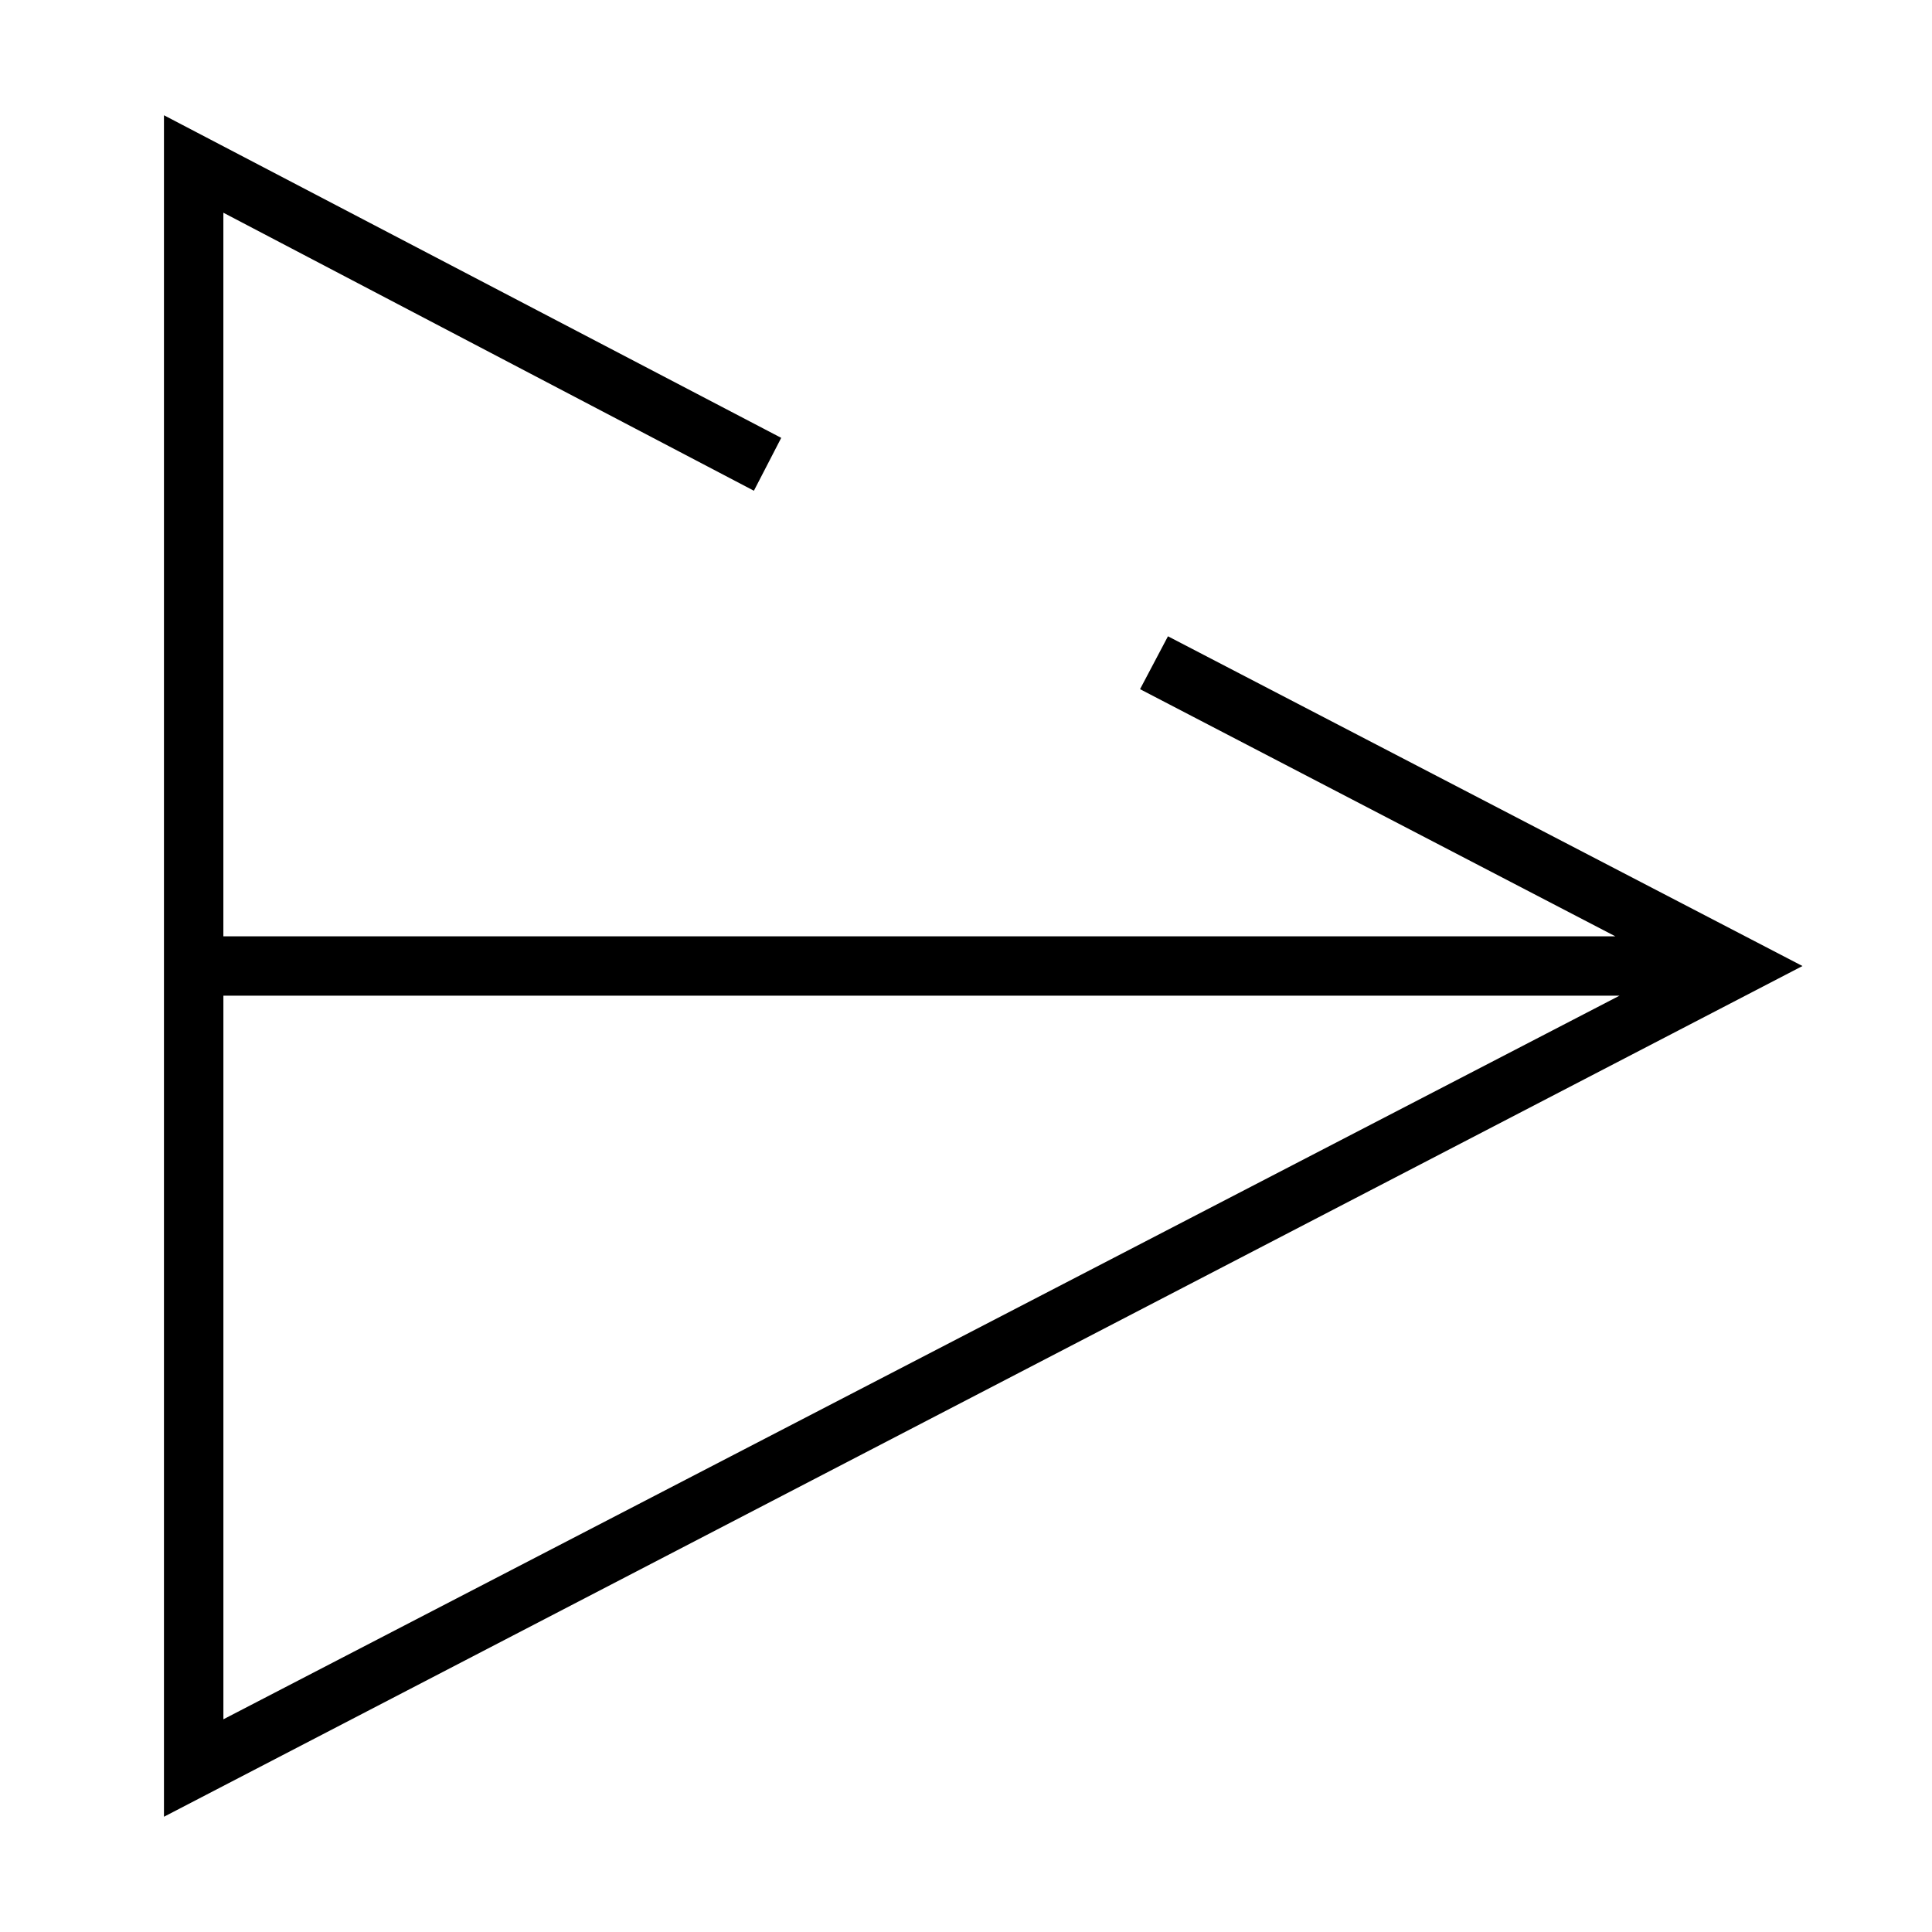
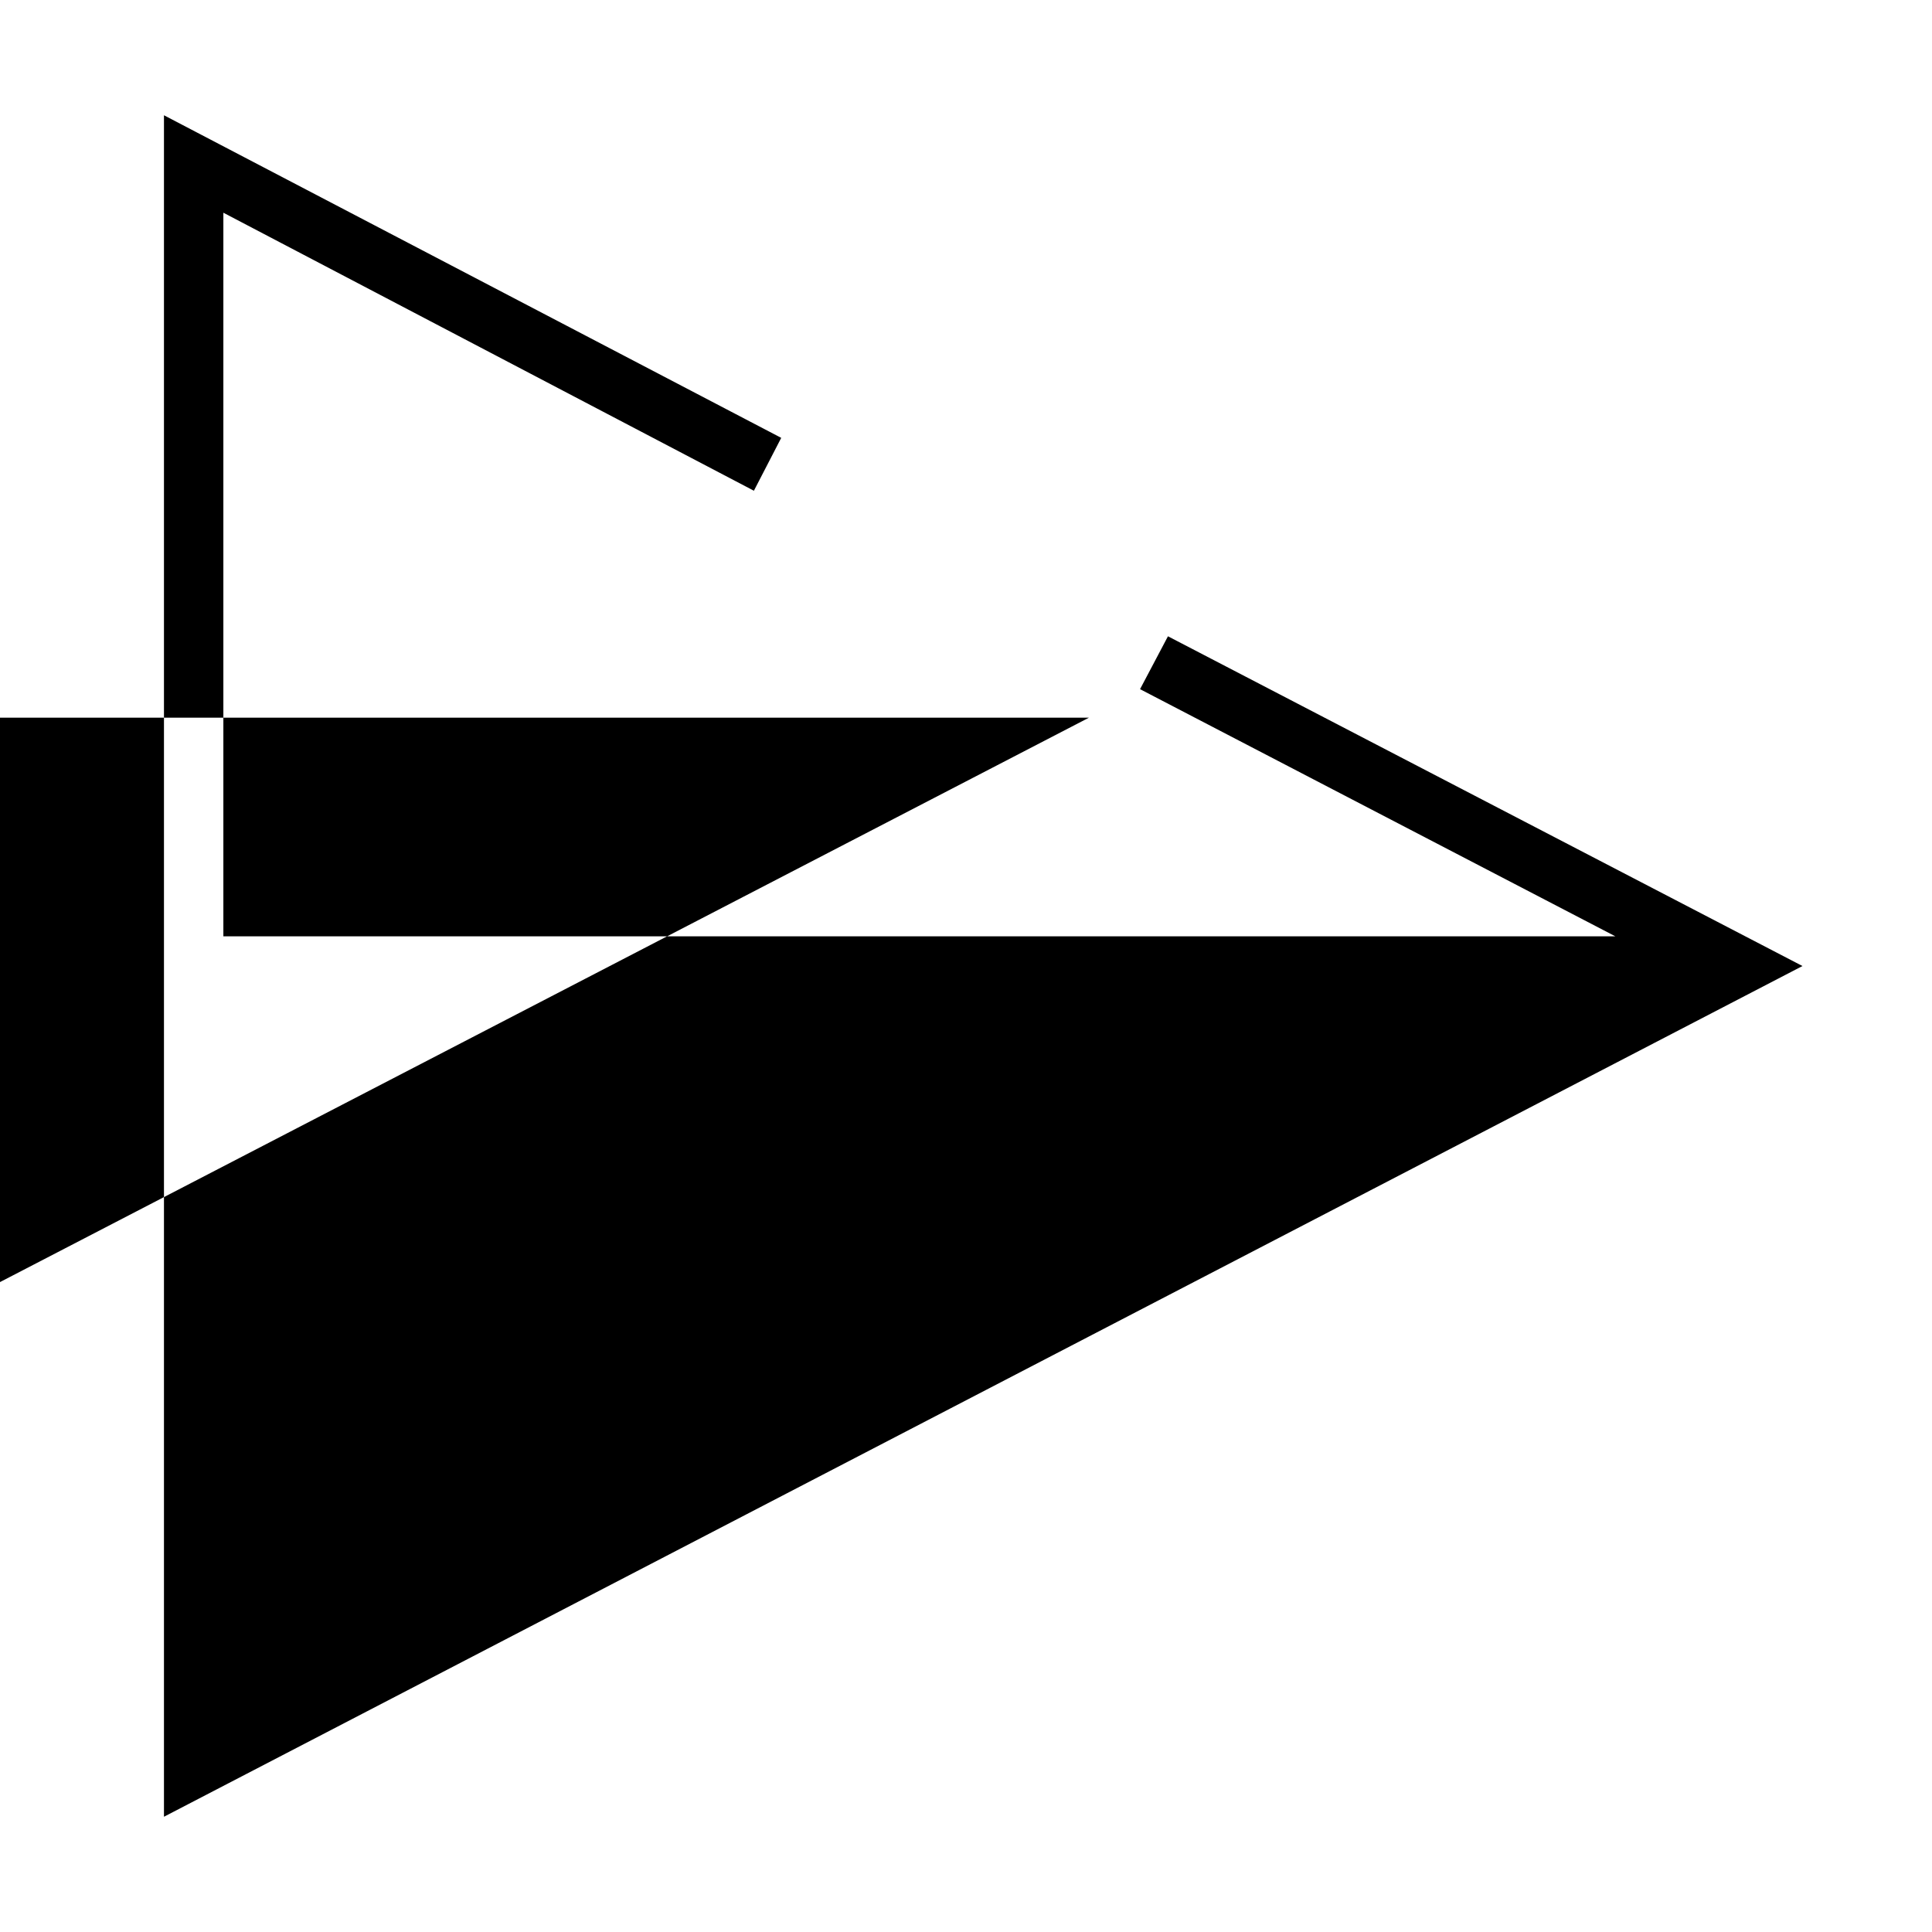
<svg xmlns="http://www.w3.org/2000/svg" fill="#000000" width="800px" height="800px" version="1.1" viewBox="144 144 512 512">
-   <path d="m343.79 274.05 7.242-14.012-163.58-85.492v450.91l434.22-225.45-168.15-87.383-7.398 14.012 125.95 65.496h-368.88v-191.76zm229.39 133.82-369.98 191.76v-191.76z" />
+   <path d="m343.79 274.05 7.242-14.012-163.58-85.492v450.91l434.22-225.45-168.15-87.383-7.398 14.012 125.95 65.496h-368.88v-191.76m229.39 133.82-369.98 191.76v-191.76z" />
</svg>